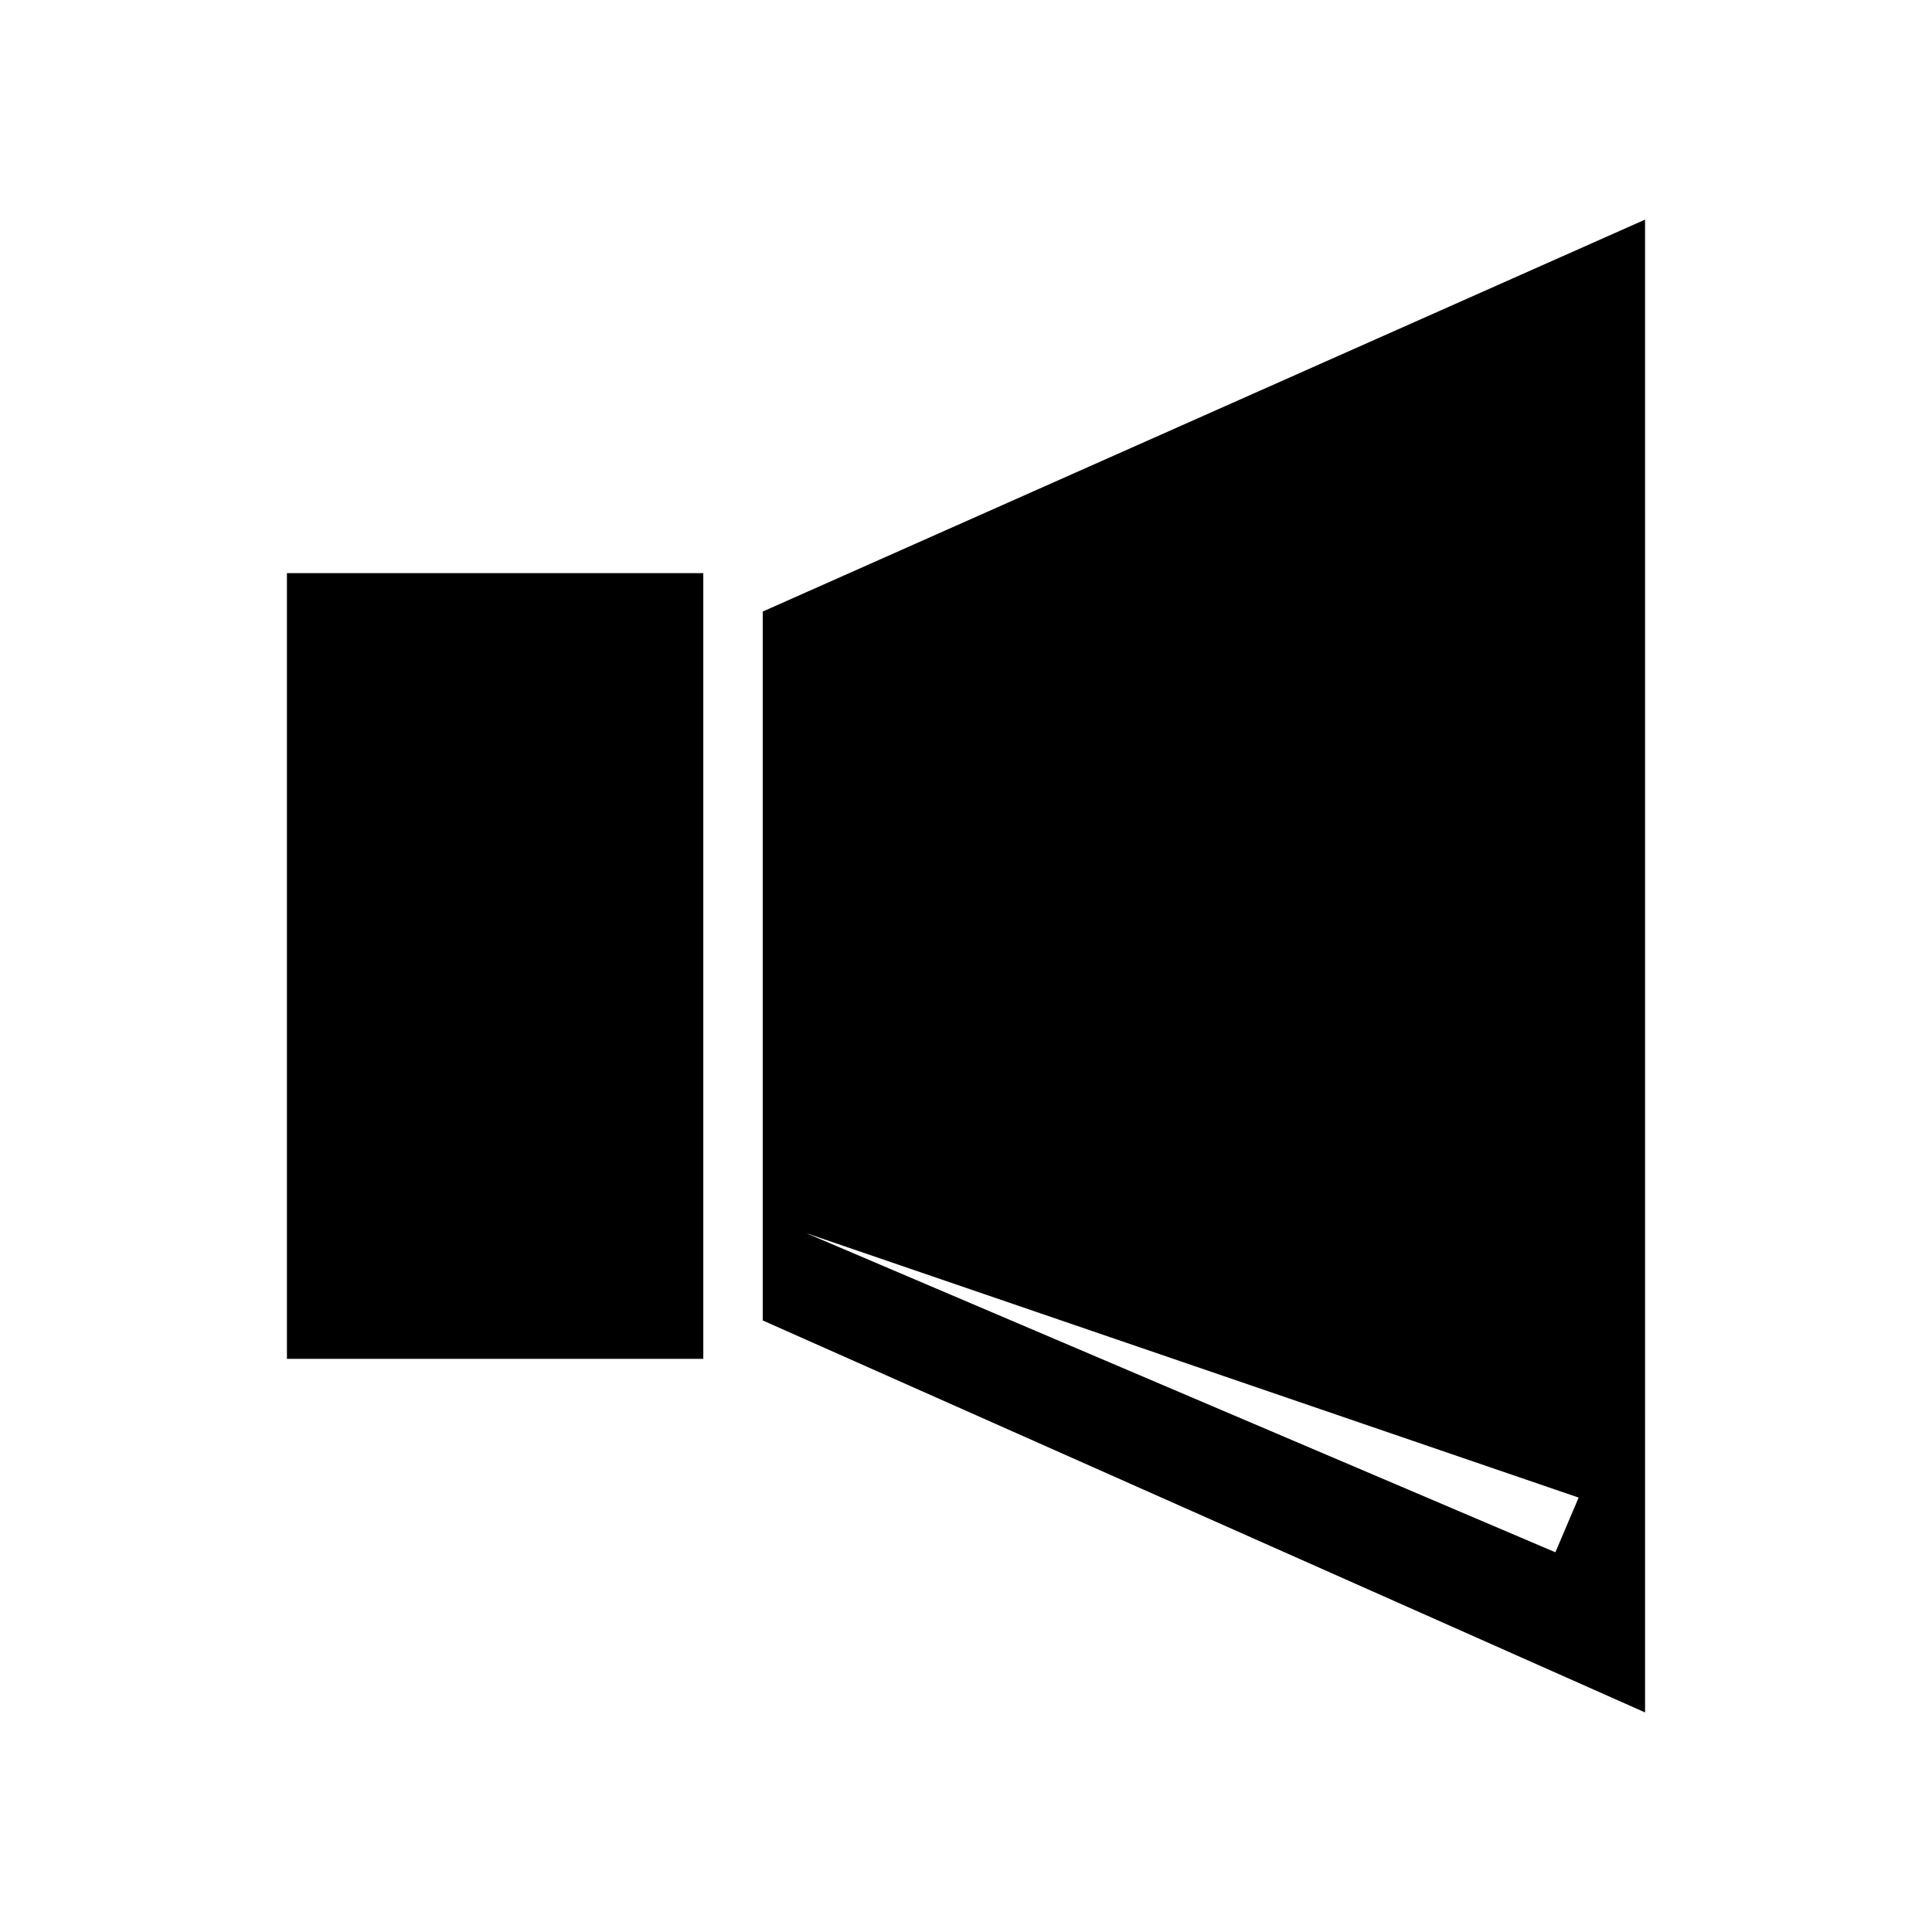
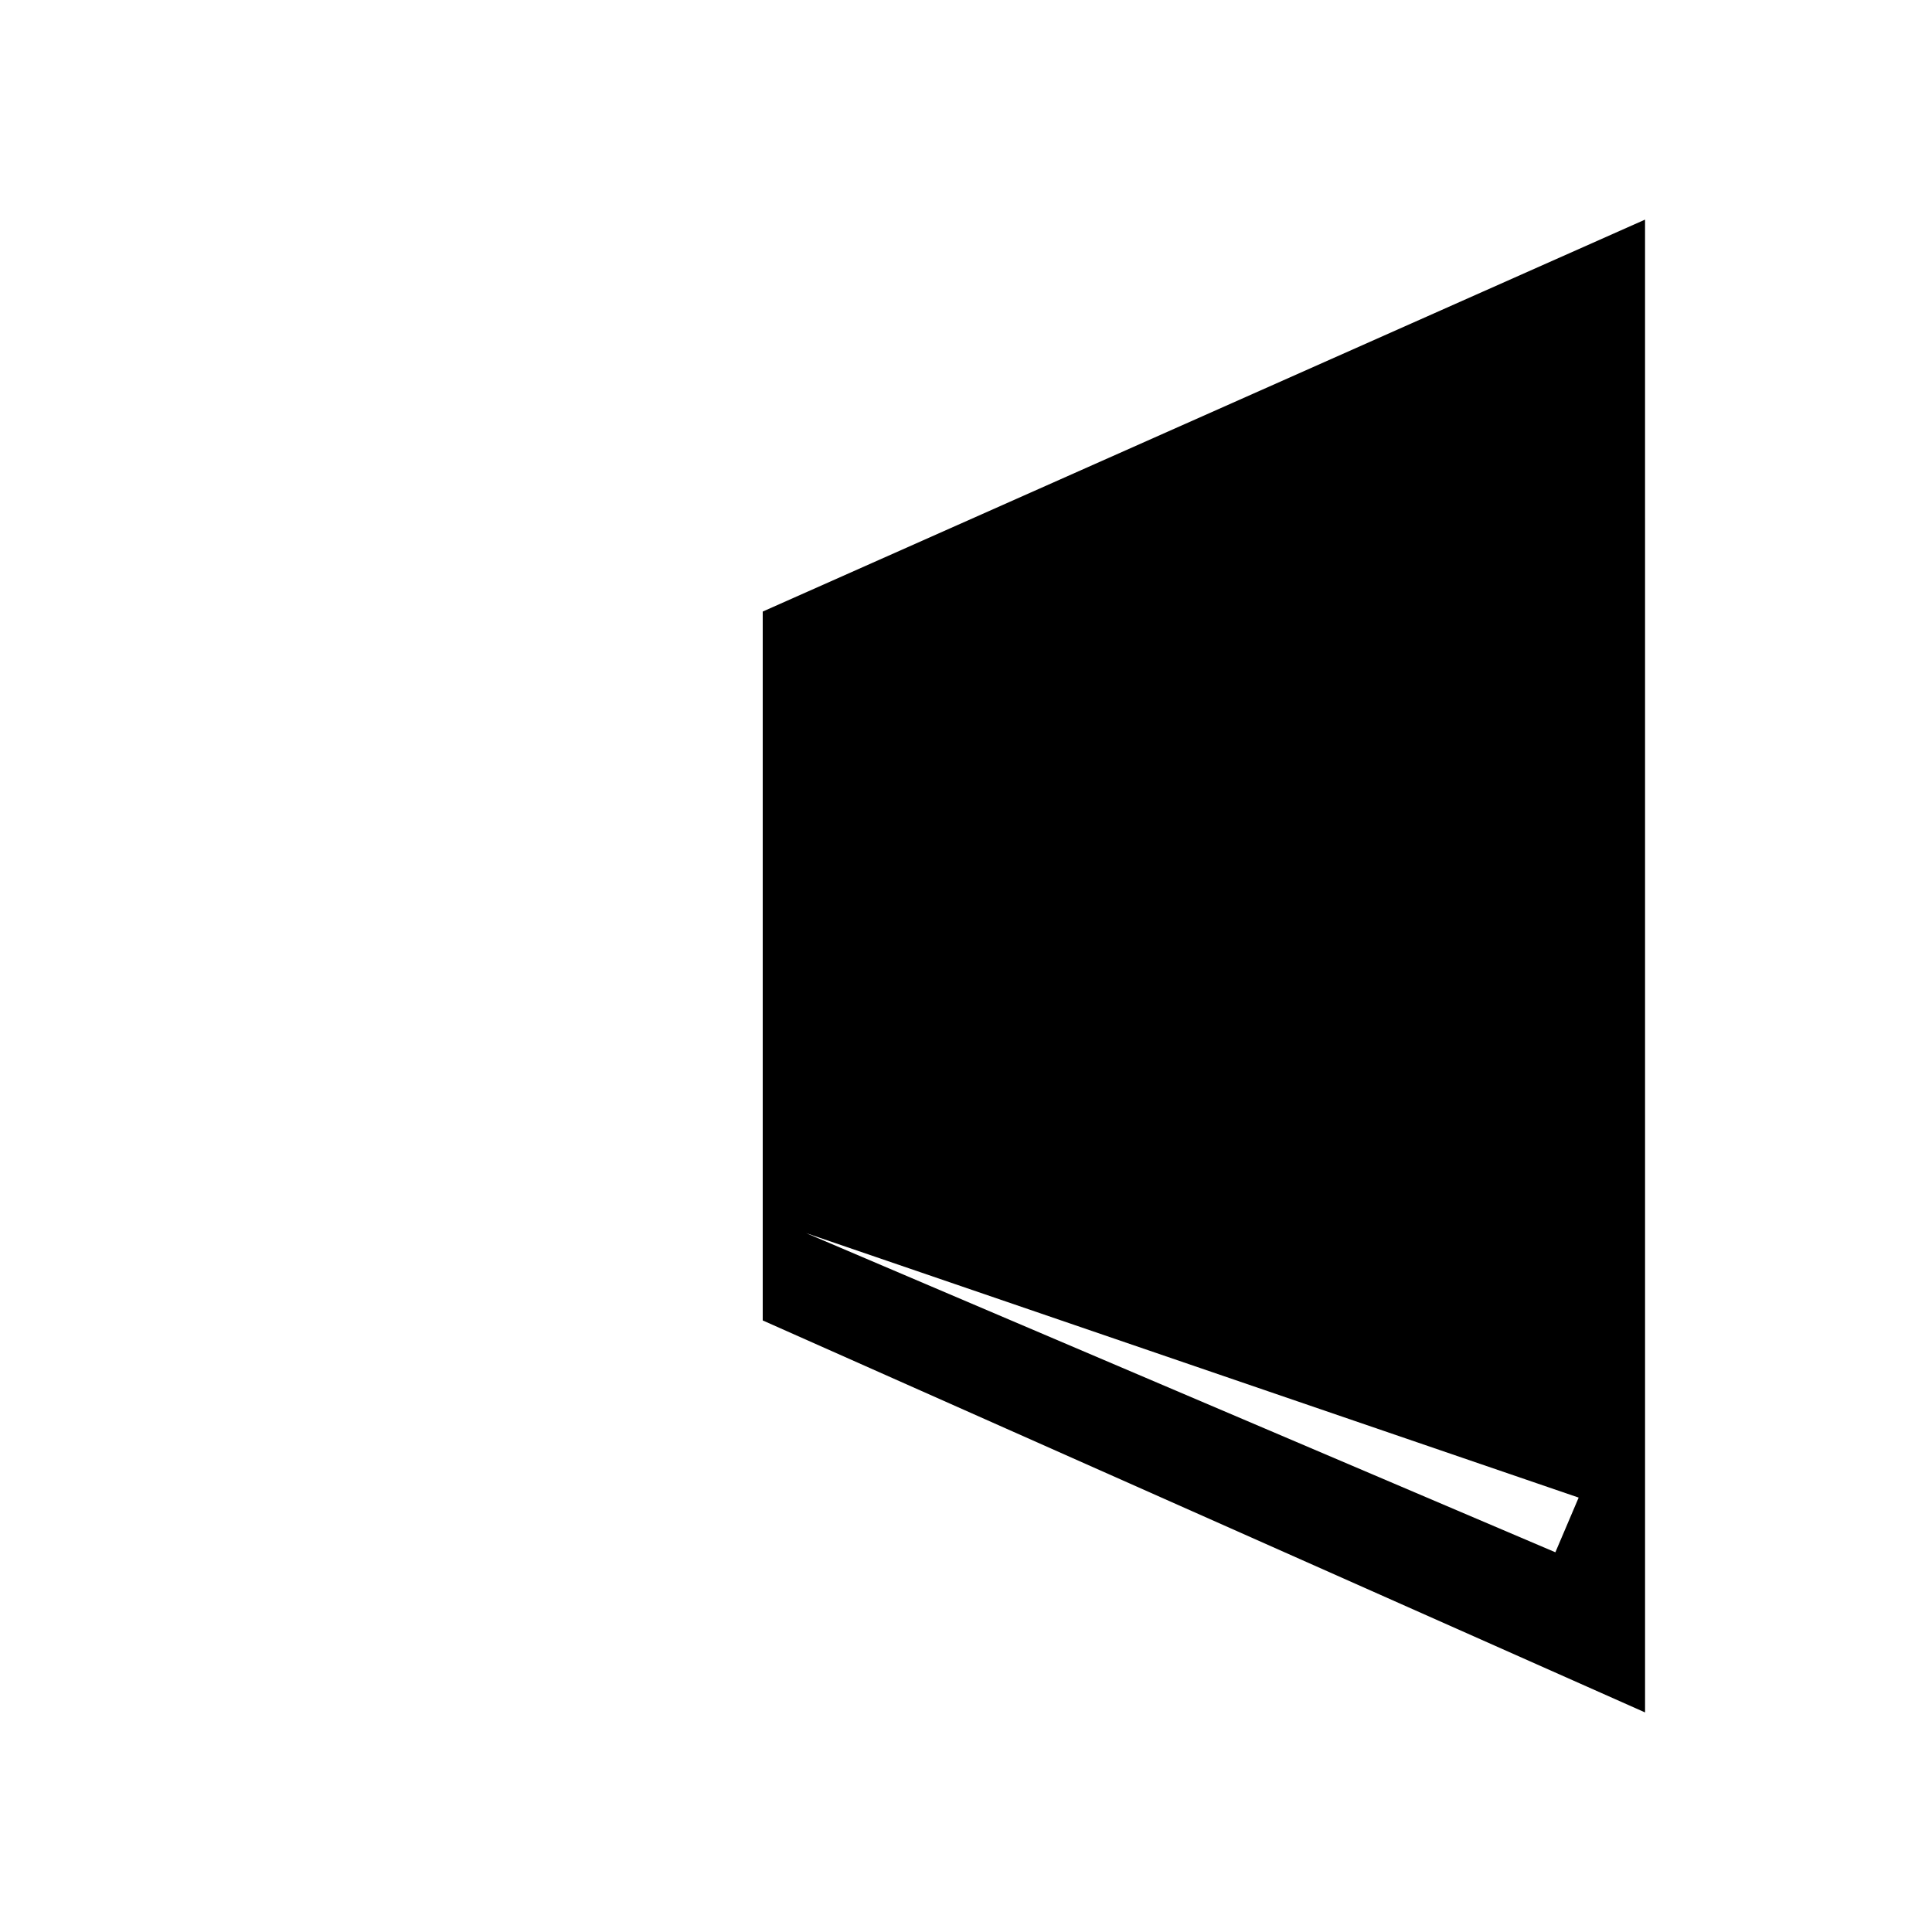
<svg xmlns="http://www.w3.org/2000/svg" fill="#000000" width="800px" height="800px" version="1.1" viewBox="144 144 512 512">
  <g>
-     <path d="m220.04 295.89h110.34v208.22h-110.34z" />
    <path d="m346.13 306.07v187.86l233.83 103.88-0.004-395.61zm210.06 249.3-198.59-84.594 204.76 70.102z" />
  </g>
</svg>